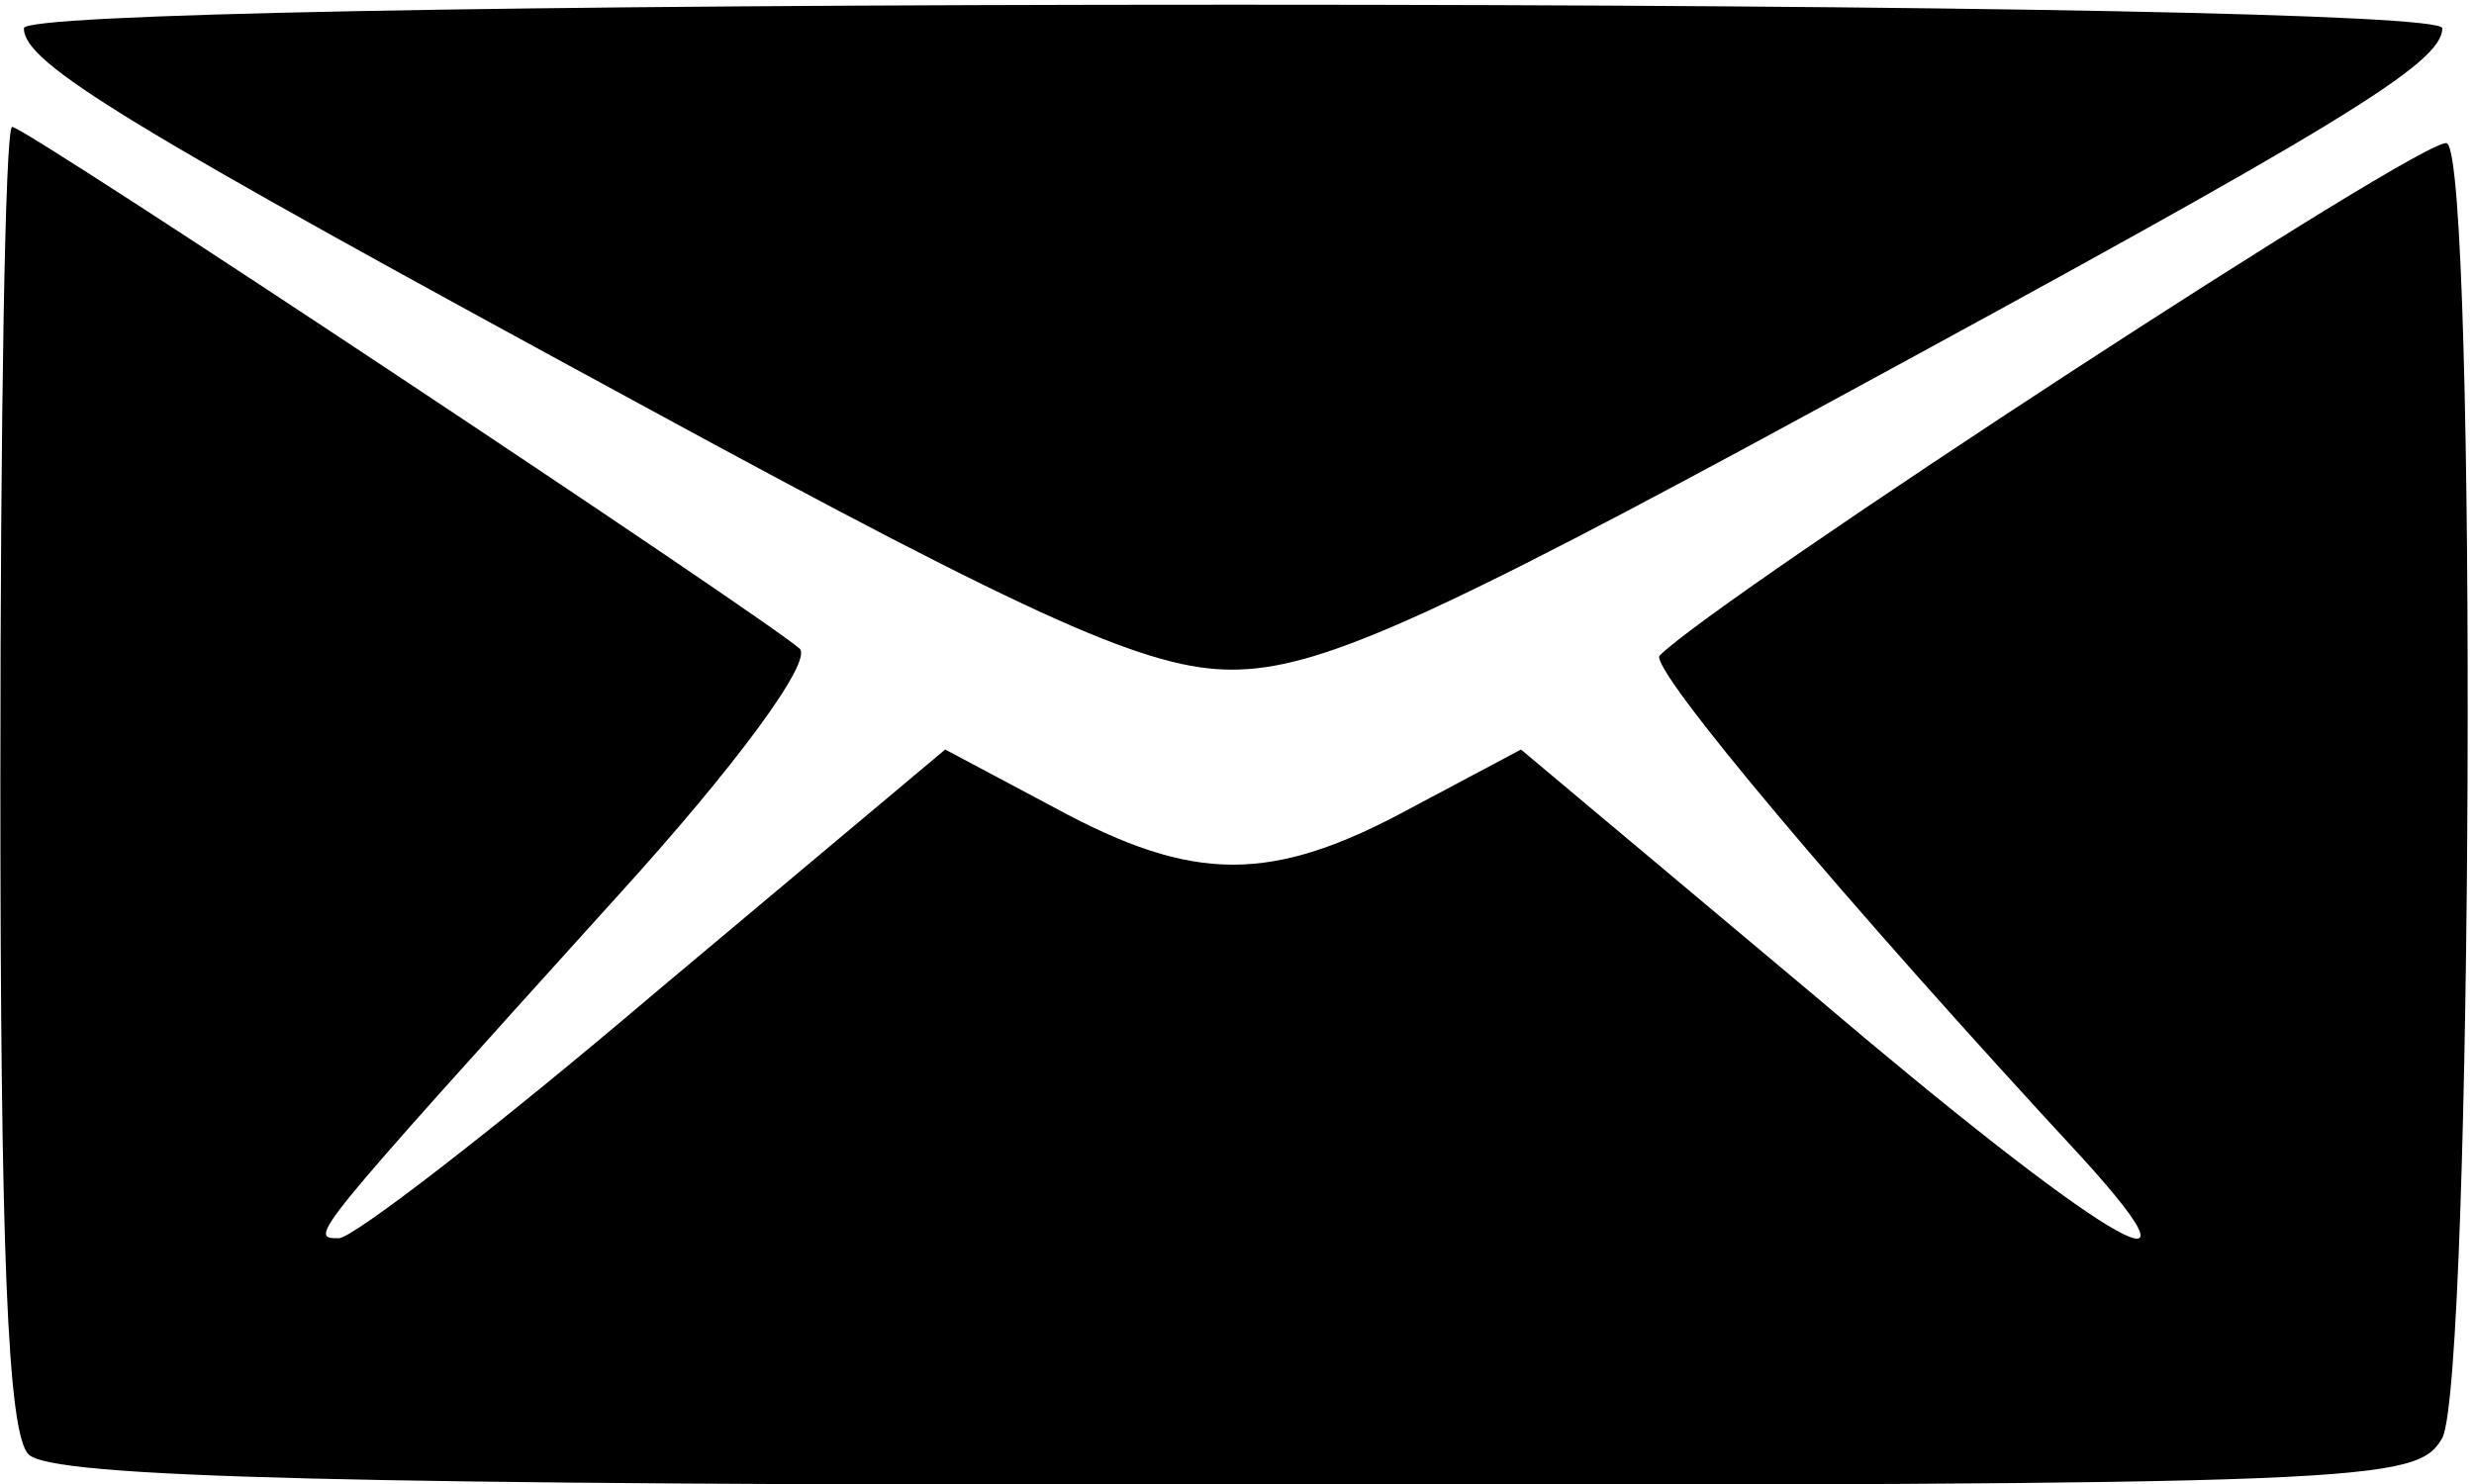
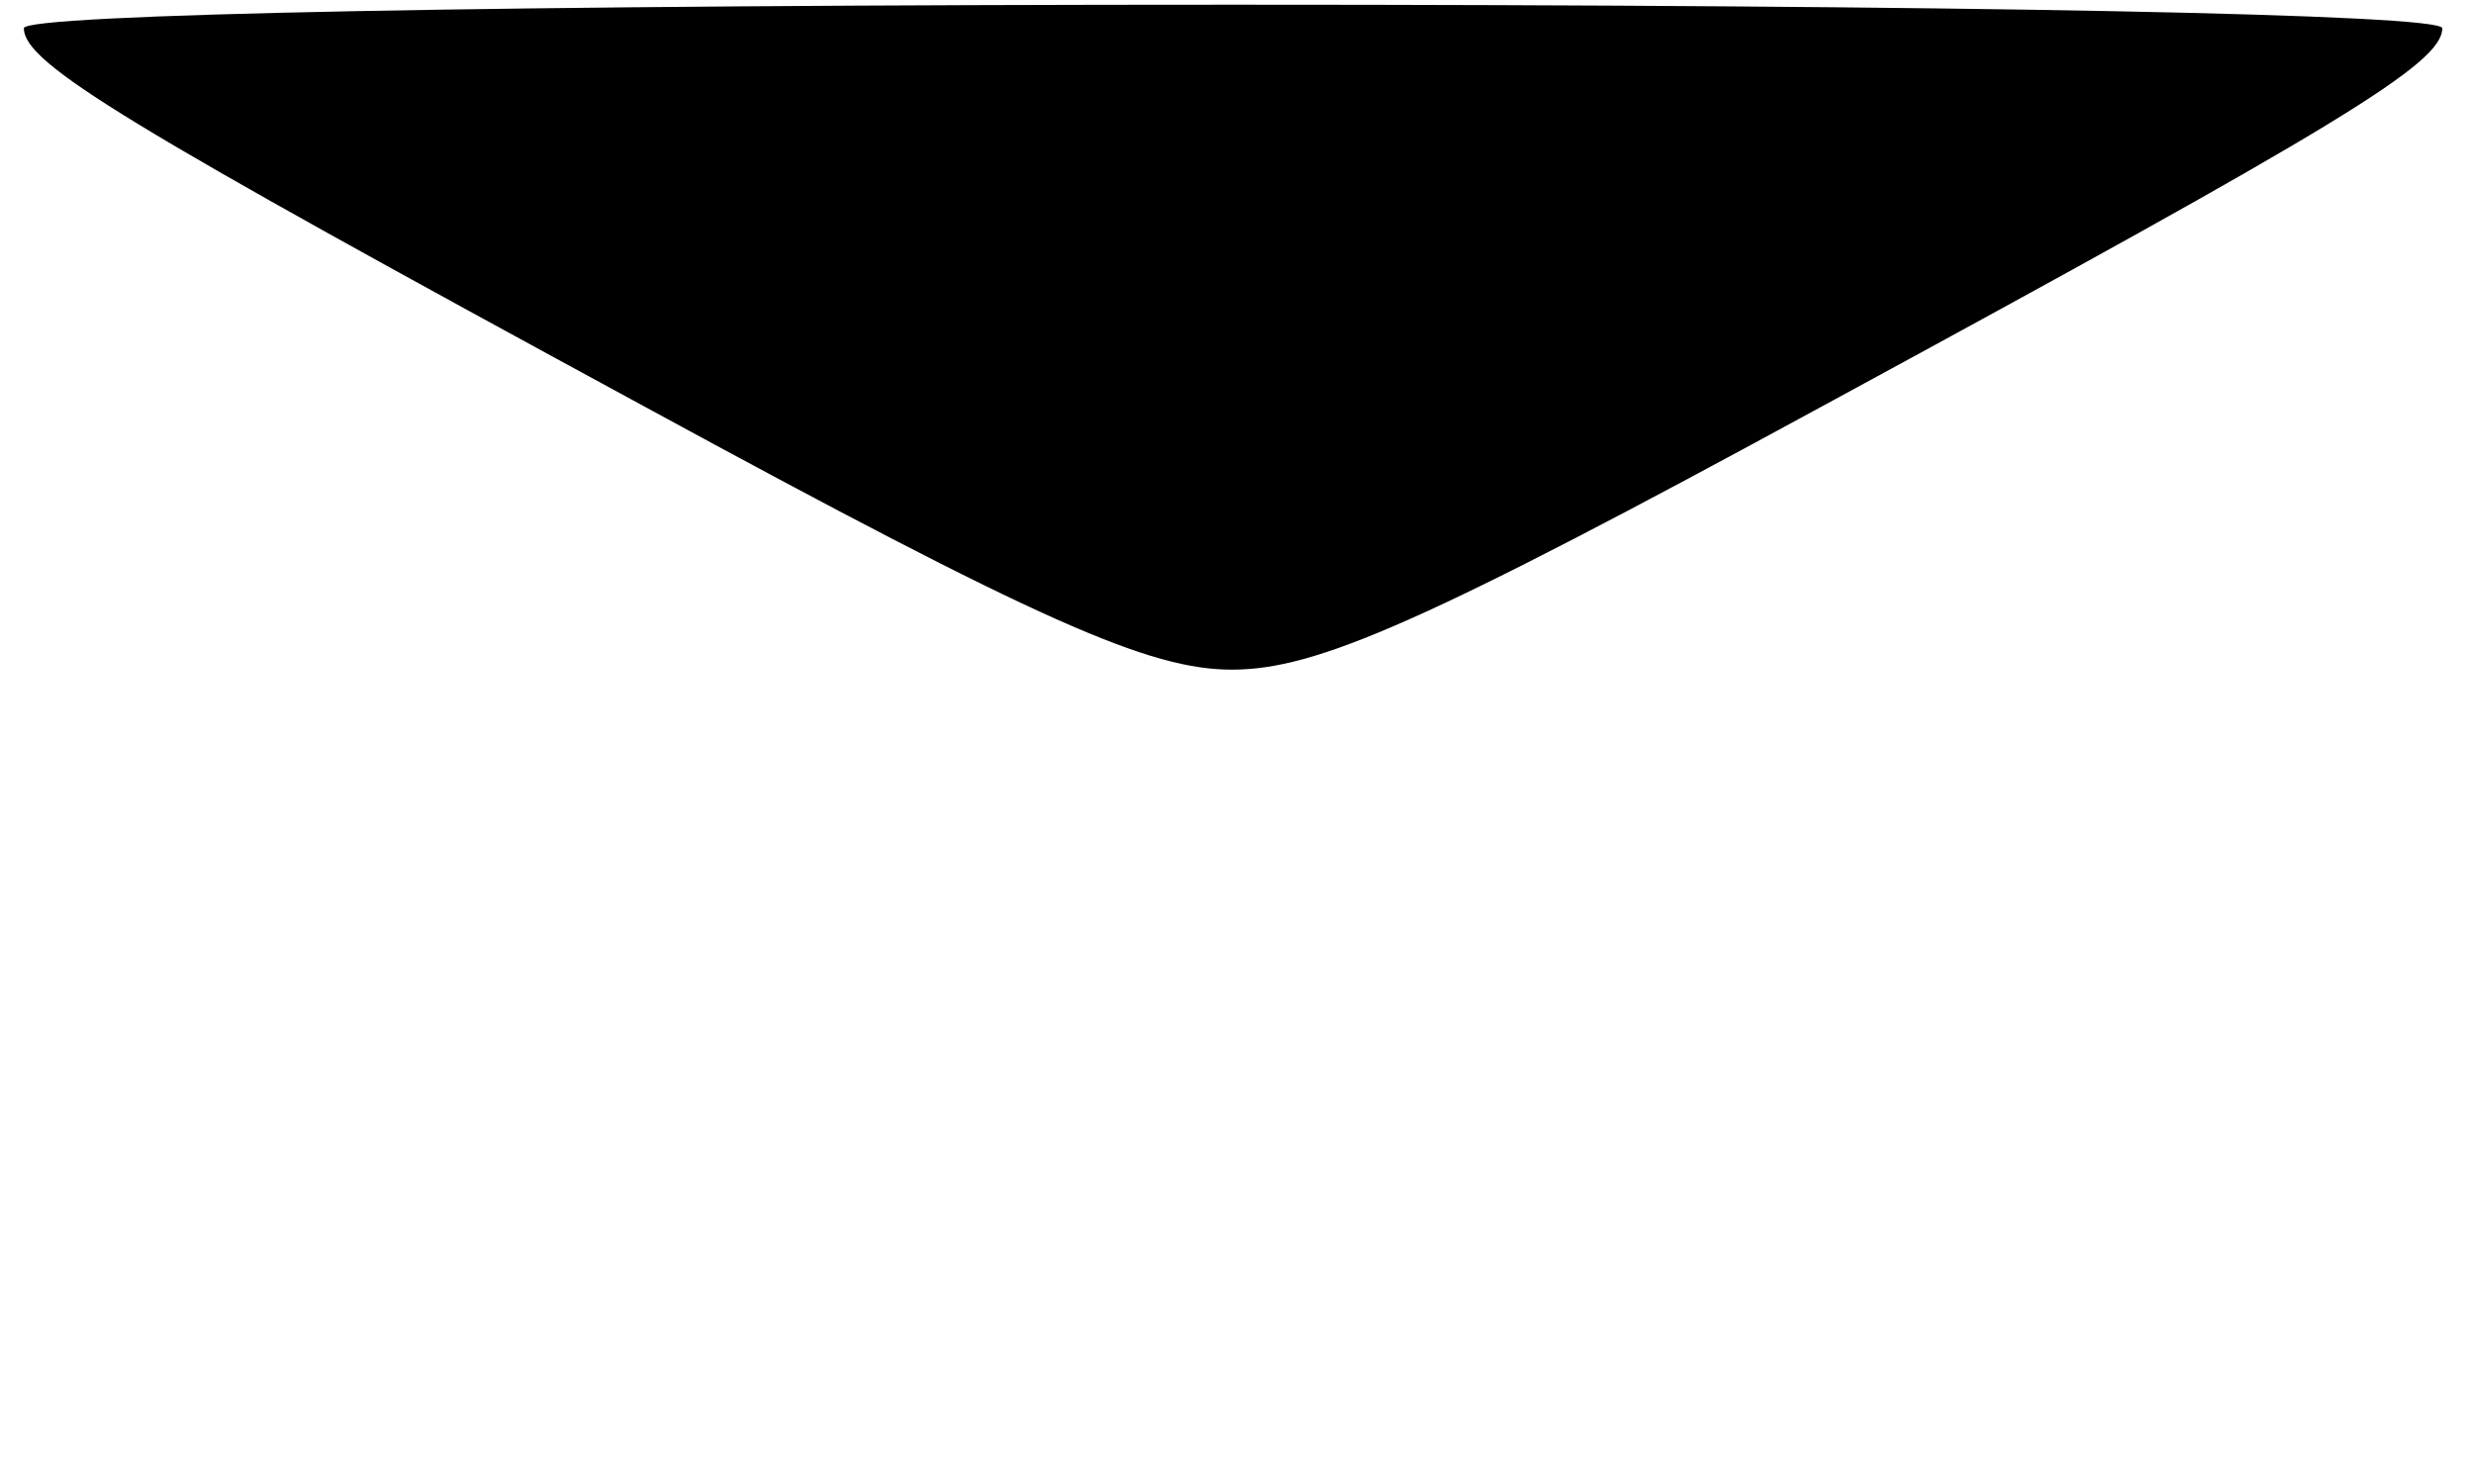
<svg xmlns="http://www.w3.org/2000/svg" version="1.0" width="100.002pt" height="60pt" viewBox="0 0 100.002 60" preserveAspectRatio="xMidYMid meet">
  <g transform="translate(-13,76) rotate(-360.00) scale(0.095,-0.095)" fill="#000000" stroke="none">
    <path d="M147 788 c0 -15 43 -41 264 -161 169 -92 215 -112 250 -112 36 0 82 20 251 112 221 120 264 146 264 161 0 6 -204 10 -514 10 -311 0 -515 -4 -515 -10z" />
-     <path d="M137 469 c0 -200 3 -279 12 -288 10 -10 138 -13 514 -13 485 0 502 1 513 20 13 25 15 543 2 551 -7 5 -310 -193 -335 -218 -5 -5 80 -106 180 -214 60 -66 6 -33 -115 70 l-124 104 -47 -25 c-59 -32 -92 -32 -151 0 l-47 25 -124 -104 c-67 -57 -128 -104 -134 -104 -13 0 -13 0 118 145 51 56 84 101 78 106 -16 14 -329 222 -335 222 -3 0 -5 -125 -5 -277z" />
  </g>
</svg>